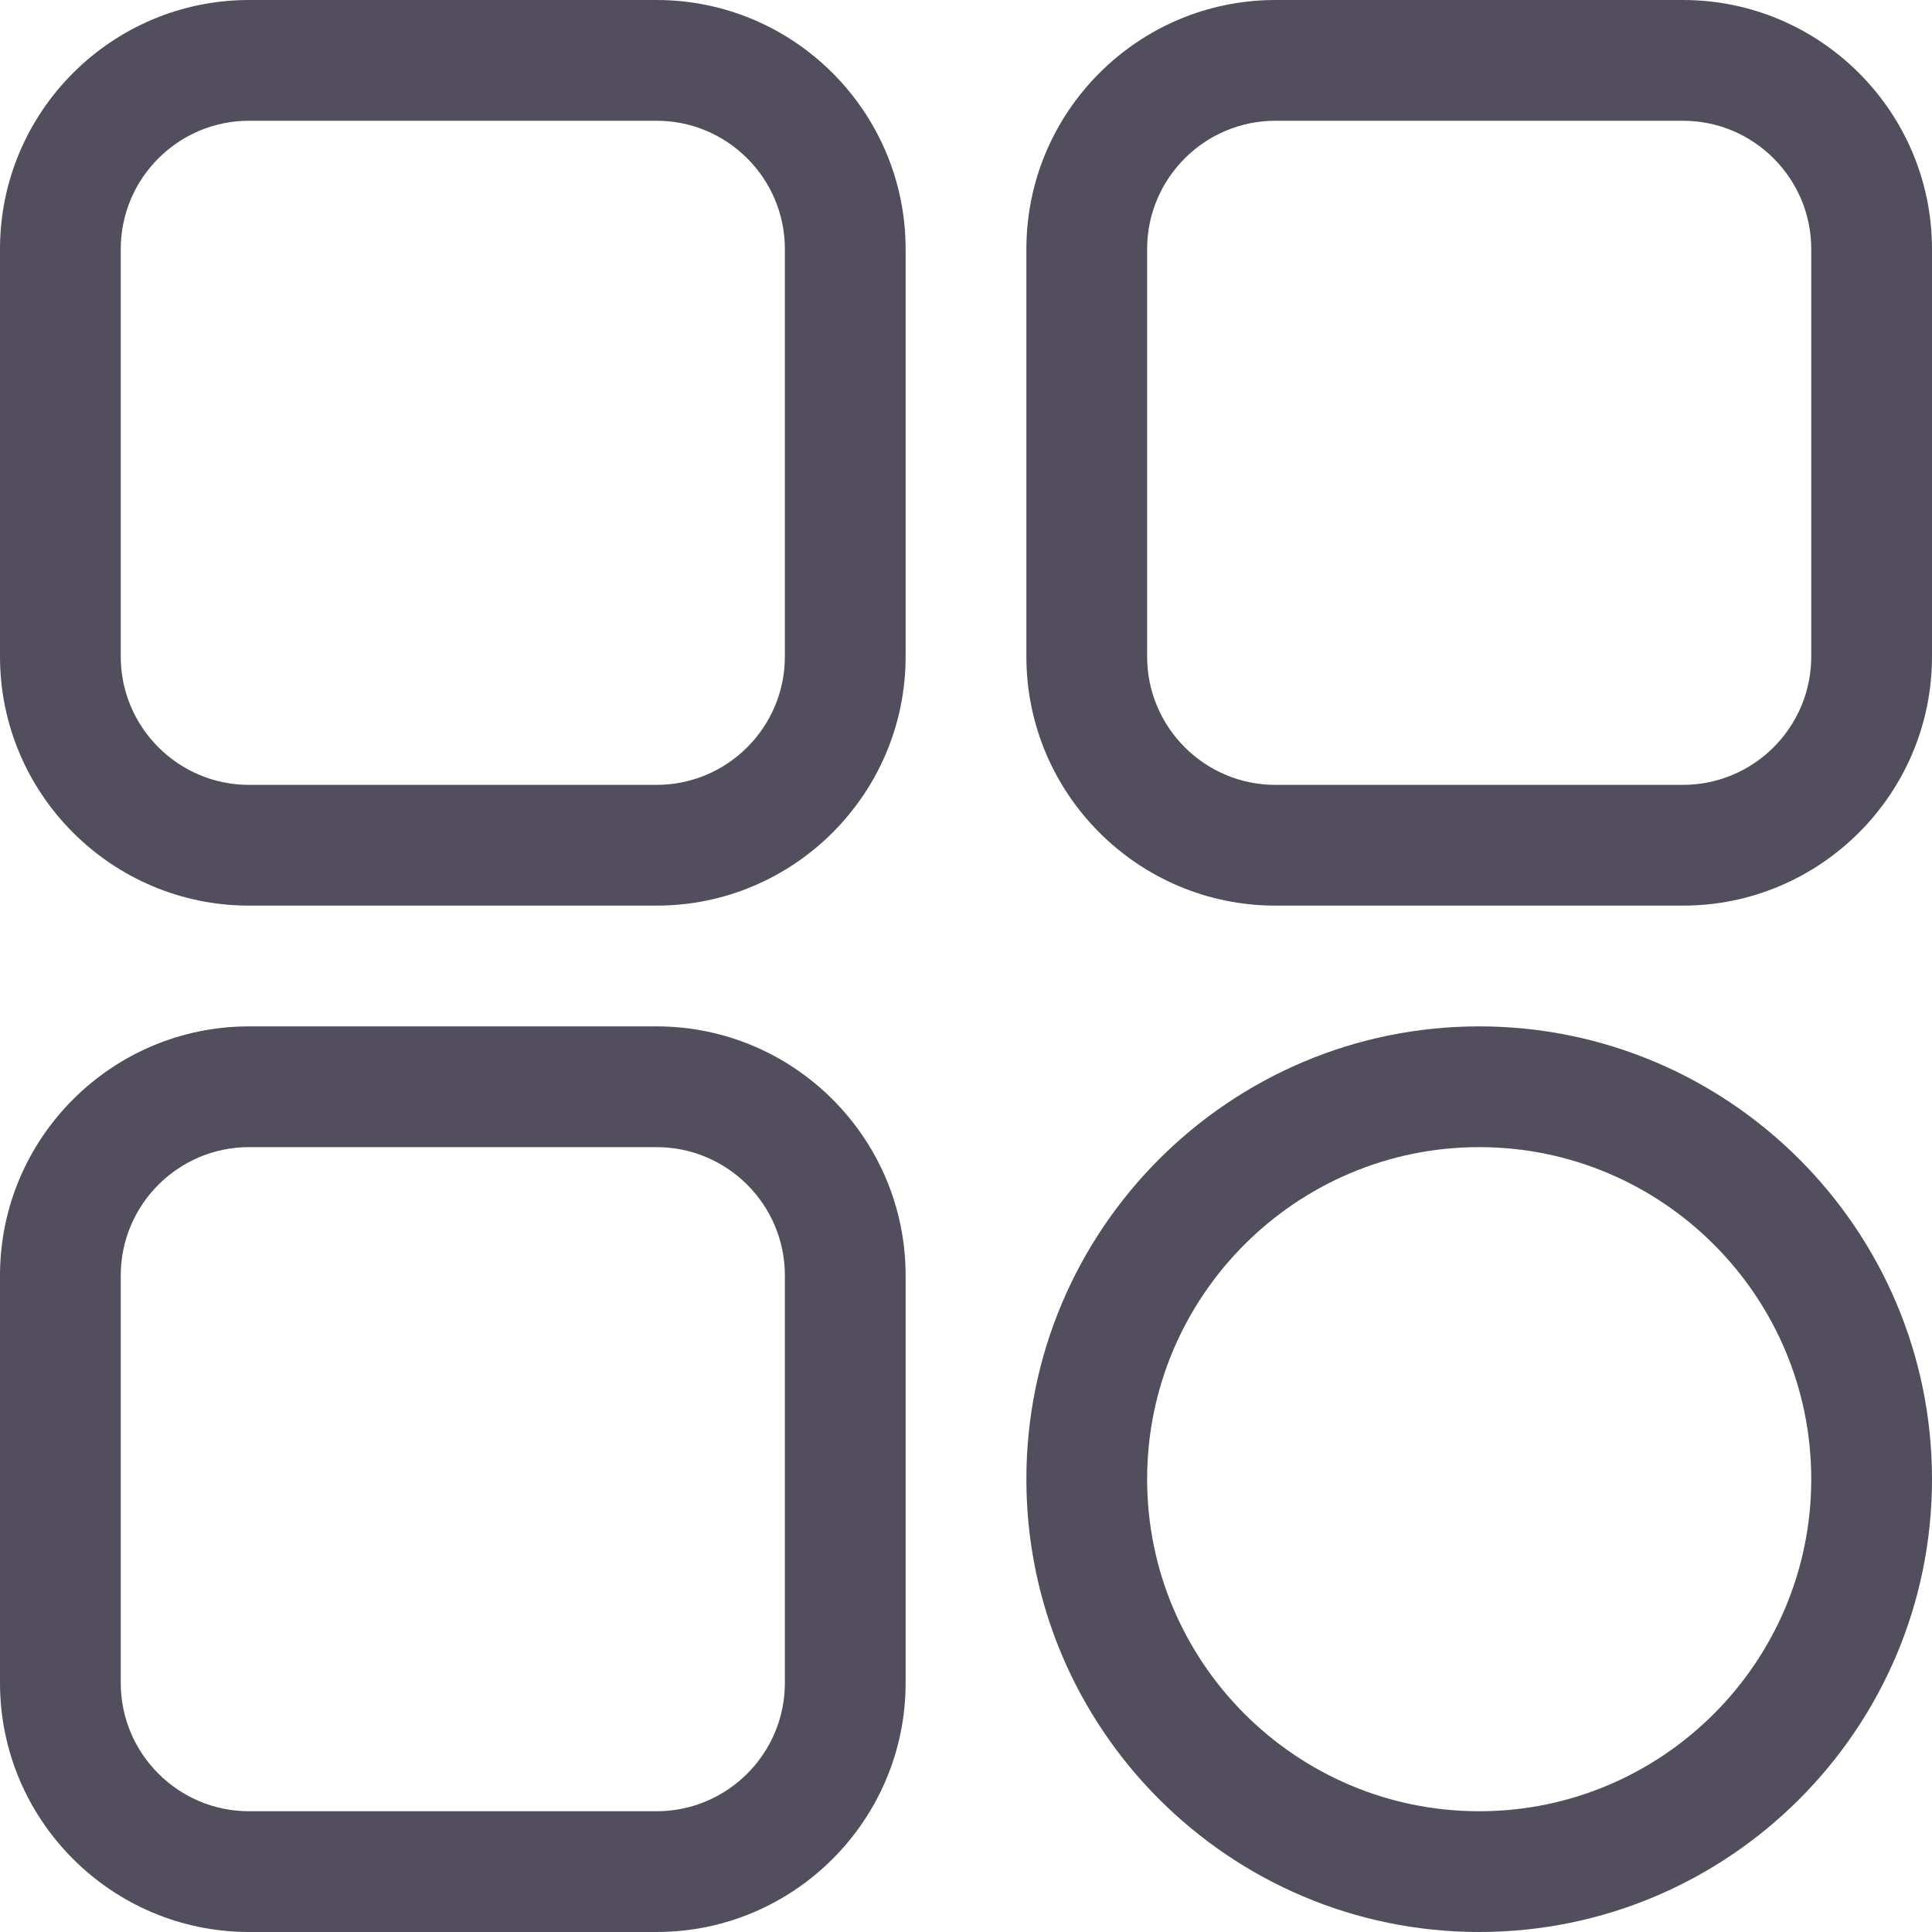
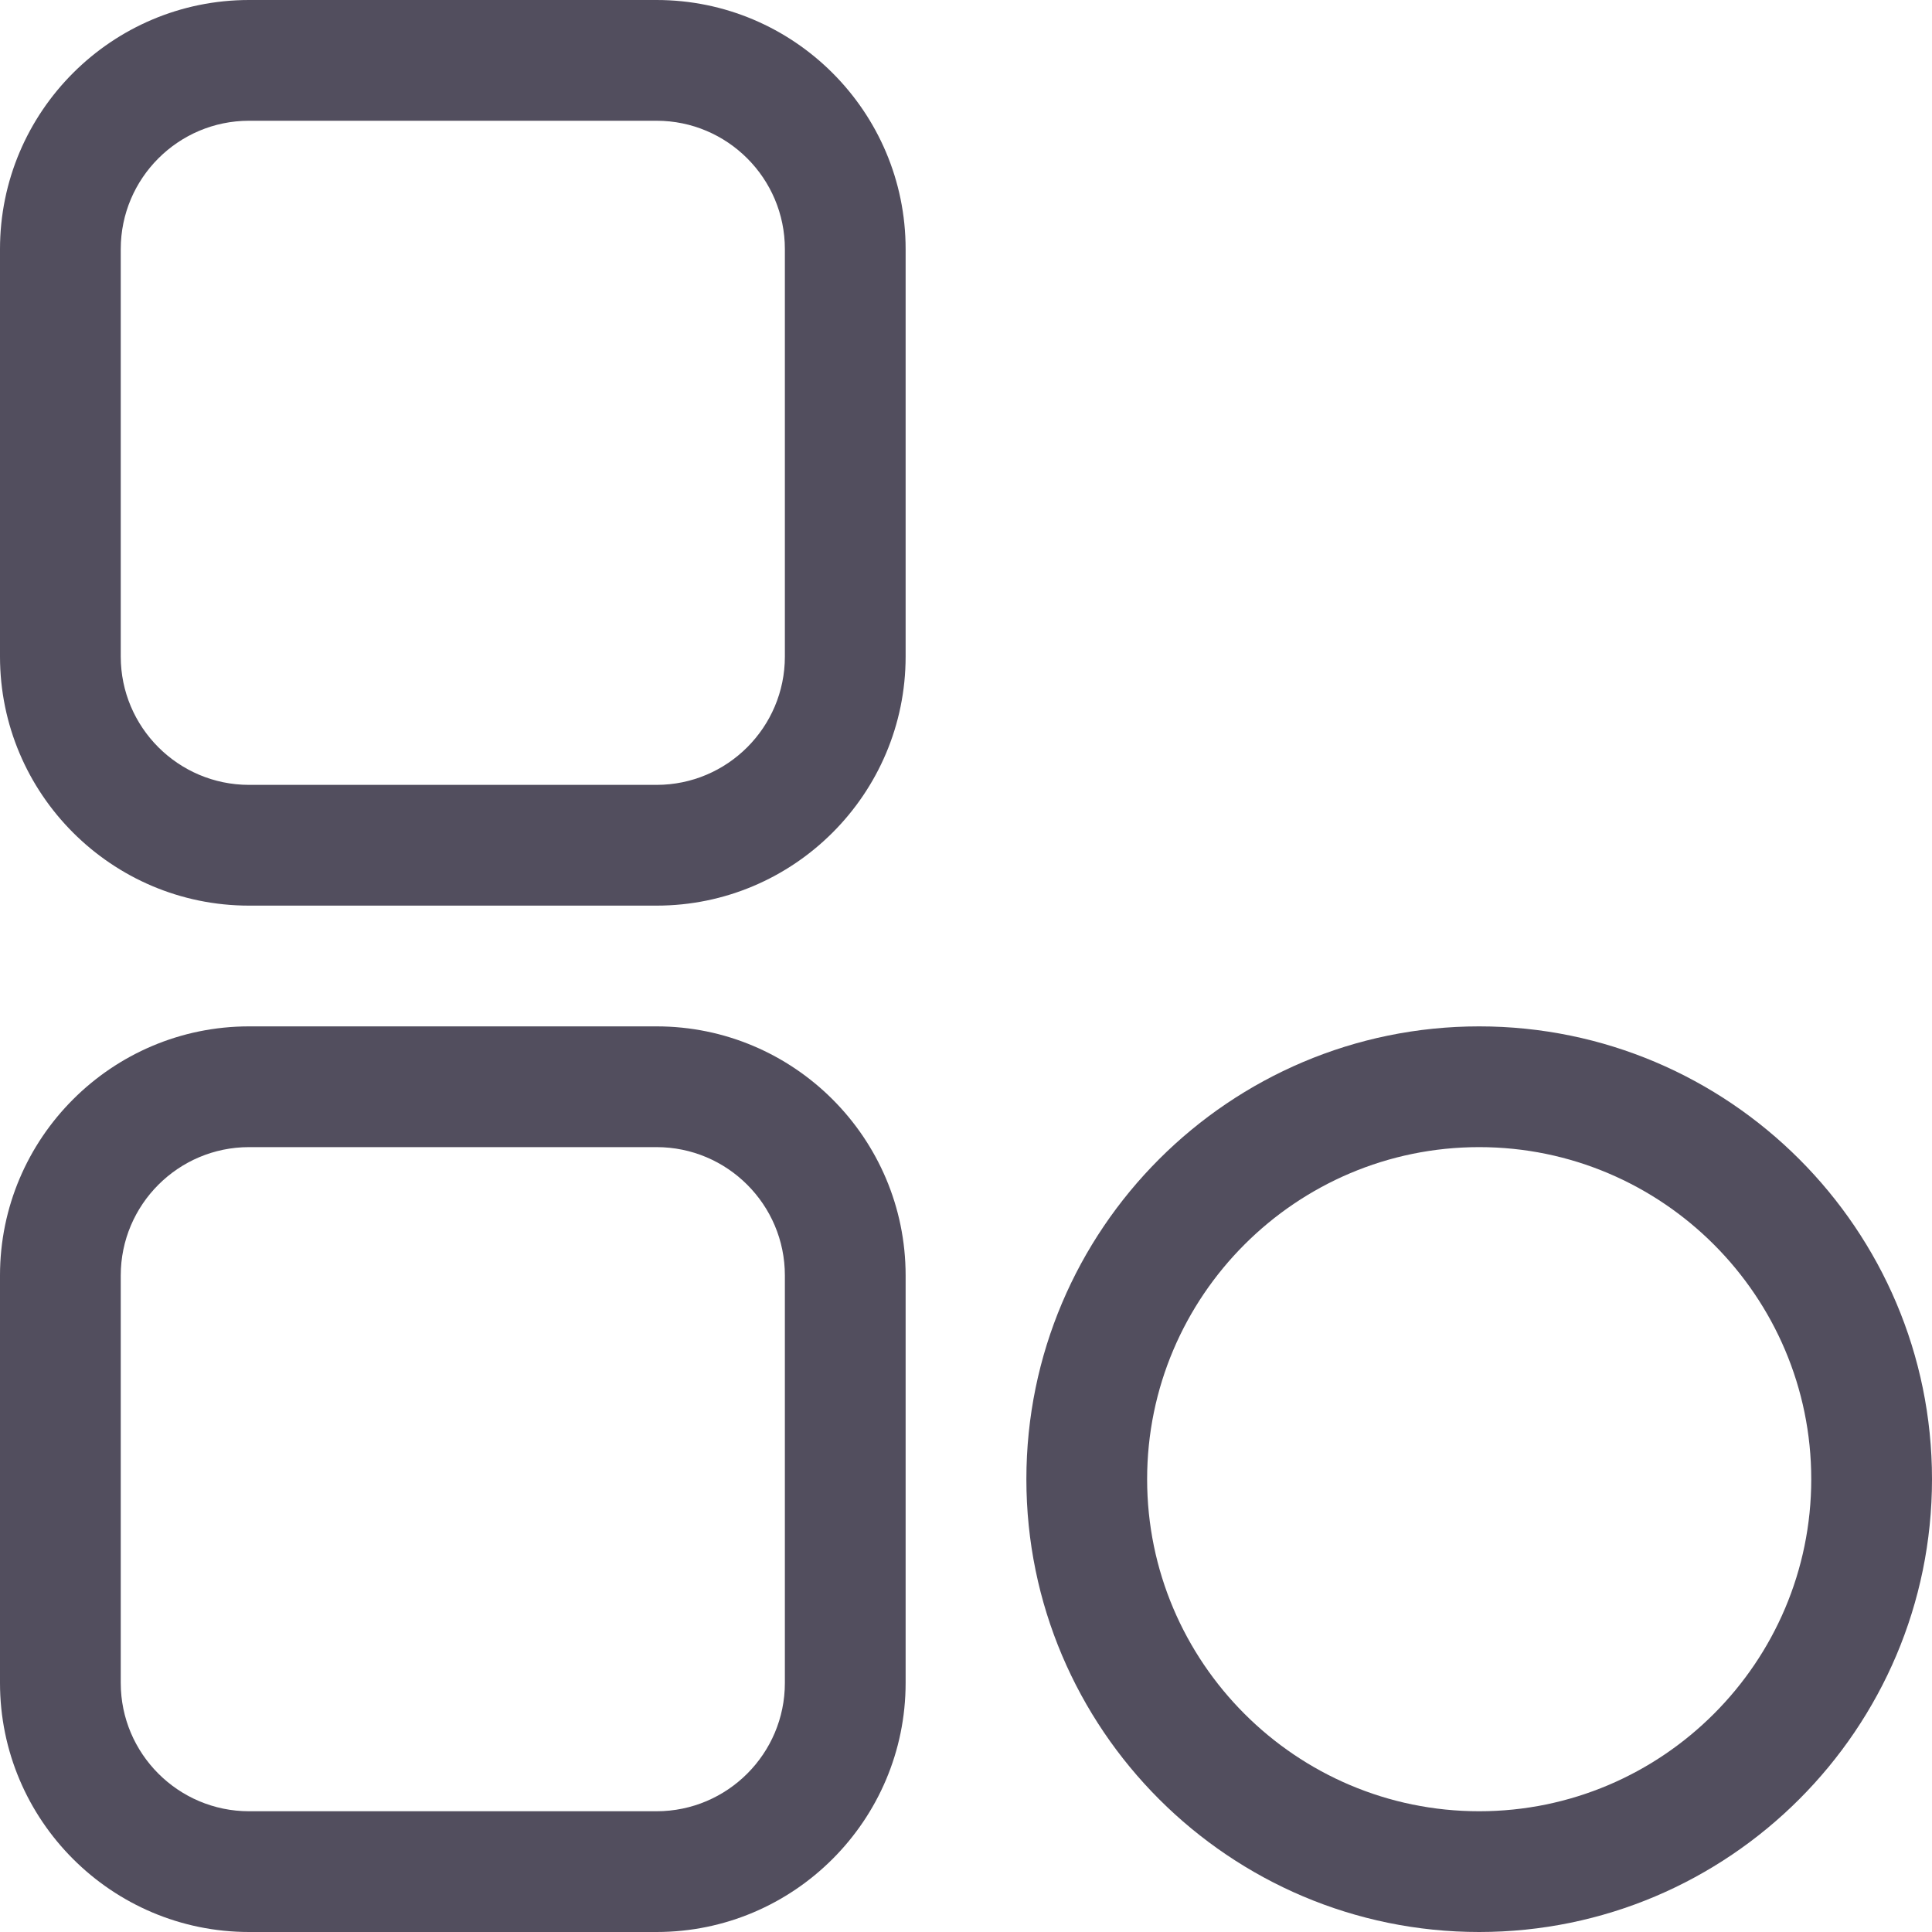
<svg xmlns="http://www.w3.org/2000/svg" width="24" height="24" viewBox="0 0 24 24" fill="none">
  <path d="M8.156 11.25H3.094C1.388 11.25 0 9.862 0 8.156V3.094C0 1.388 1.388 0 3.094 0H8.156C9.862 0 11.25 1.388 11.25 3.094V8.156C11.25 9.862 9.862 11.25 8.156 11.25ZM3.094 1.5C2.215 1.5 1.5 2.215 1.5 3.094V8.156C1.5 9.035 2.215 9.75 3.094 9.75H8.156C9.035 9.75 9.75 9.035 9.75 8.156V3.094C9.75 2.215 9.035 1.5 8.156 1.5H3.094Z" fill="#524E5E" />
-   <path d="M20.906 11.25H15.844C14.138 11.25 12.75 9.862 12.75 8.156V3.094C12.75 1.388 14.138 0 15.844 0H20.906C22.612 0 24 1.388 24 3.094V8.156C24 9.862 22.612 11.25 20.906 11.25ZM15.844 1.5C14.965 1.5 14.25 2.215 14.25 3.094V8.156C14.25 9.035 14.965 9.75 15.844 9.75H20.906C21.785 9.75 22.5 9.035 22.5 8.156V3.094C22.5 2.215 21.785 1.5 20.906 1.5H15.844Z" fill="#524E5E" />
  <path d="M18.375 24C15.273 24 12.75 21.477 12.75 18.375C12.75 15.273 15.273 12.75 18.375 12.75C21.477 12.75 24 15.273 24 18.375C24 21.477 21.477 24 18.375 24ZM18.375 14.25C16.101 14.25 14.25 16.101 14.25 18.375C14.25 20.649 16.101 22.5 18.375 22.5C20.649 22.5 22.5 20.649 22.5 18.375C22.5 16.101 20.649 14.25 18.375 14.25Z" fill="#524E5E" />
  <path d="M8.156 24H3.094C1.388 24 0 22.612 0 20.906V15.844C0 14.138 1.388 12.75 3.094 12.75H8.156C9.862 12.75 11.25 14.138 11.25 15.844V20.906C11.25 22.612 9.862 24 8.156 24ZM3.094 14.25C2.215 14.25 1.5 14.965 1.5 15.844V20.906C1.5 21.785 2.215 22.5 3.094 22.5H8.156C9.035 22.5 9.75 21.785 9.75 20.906V15.844C9.75 14.965 9.035 14.25 8.156 14.25H3.094Z" fill="#524E5E" />
</svg>